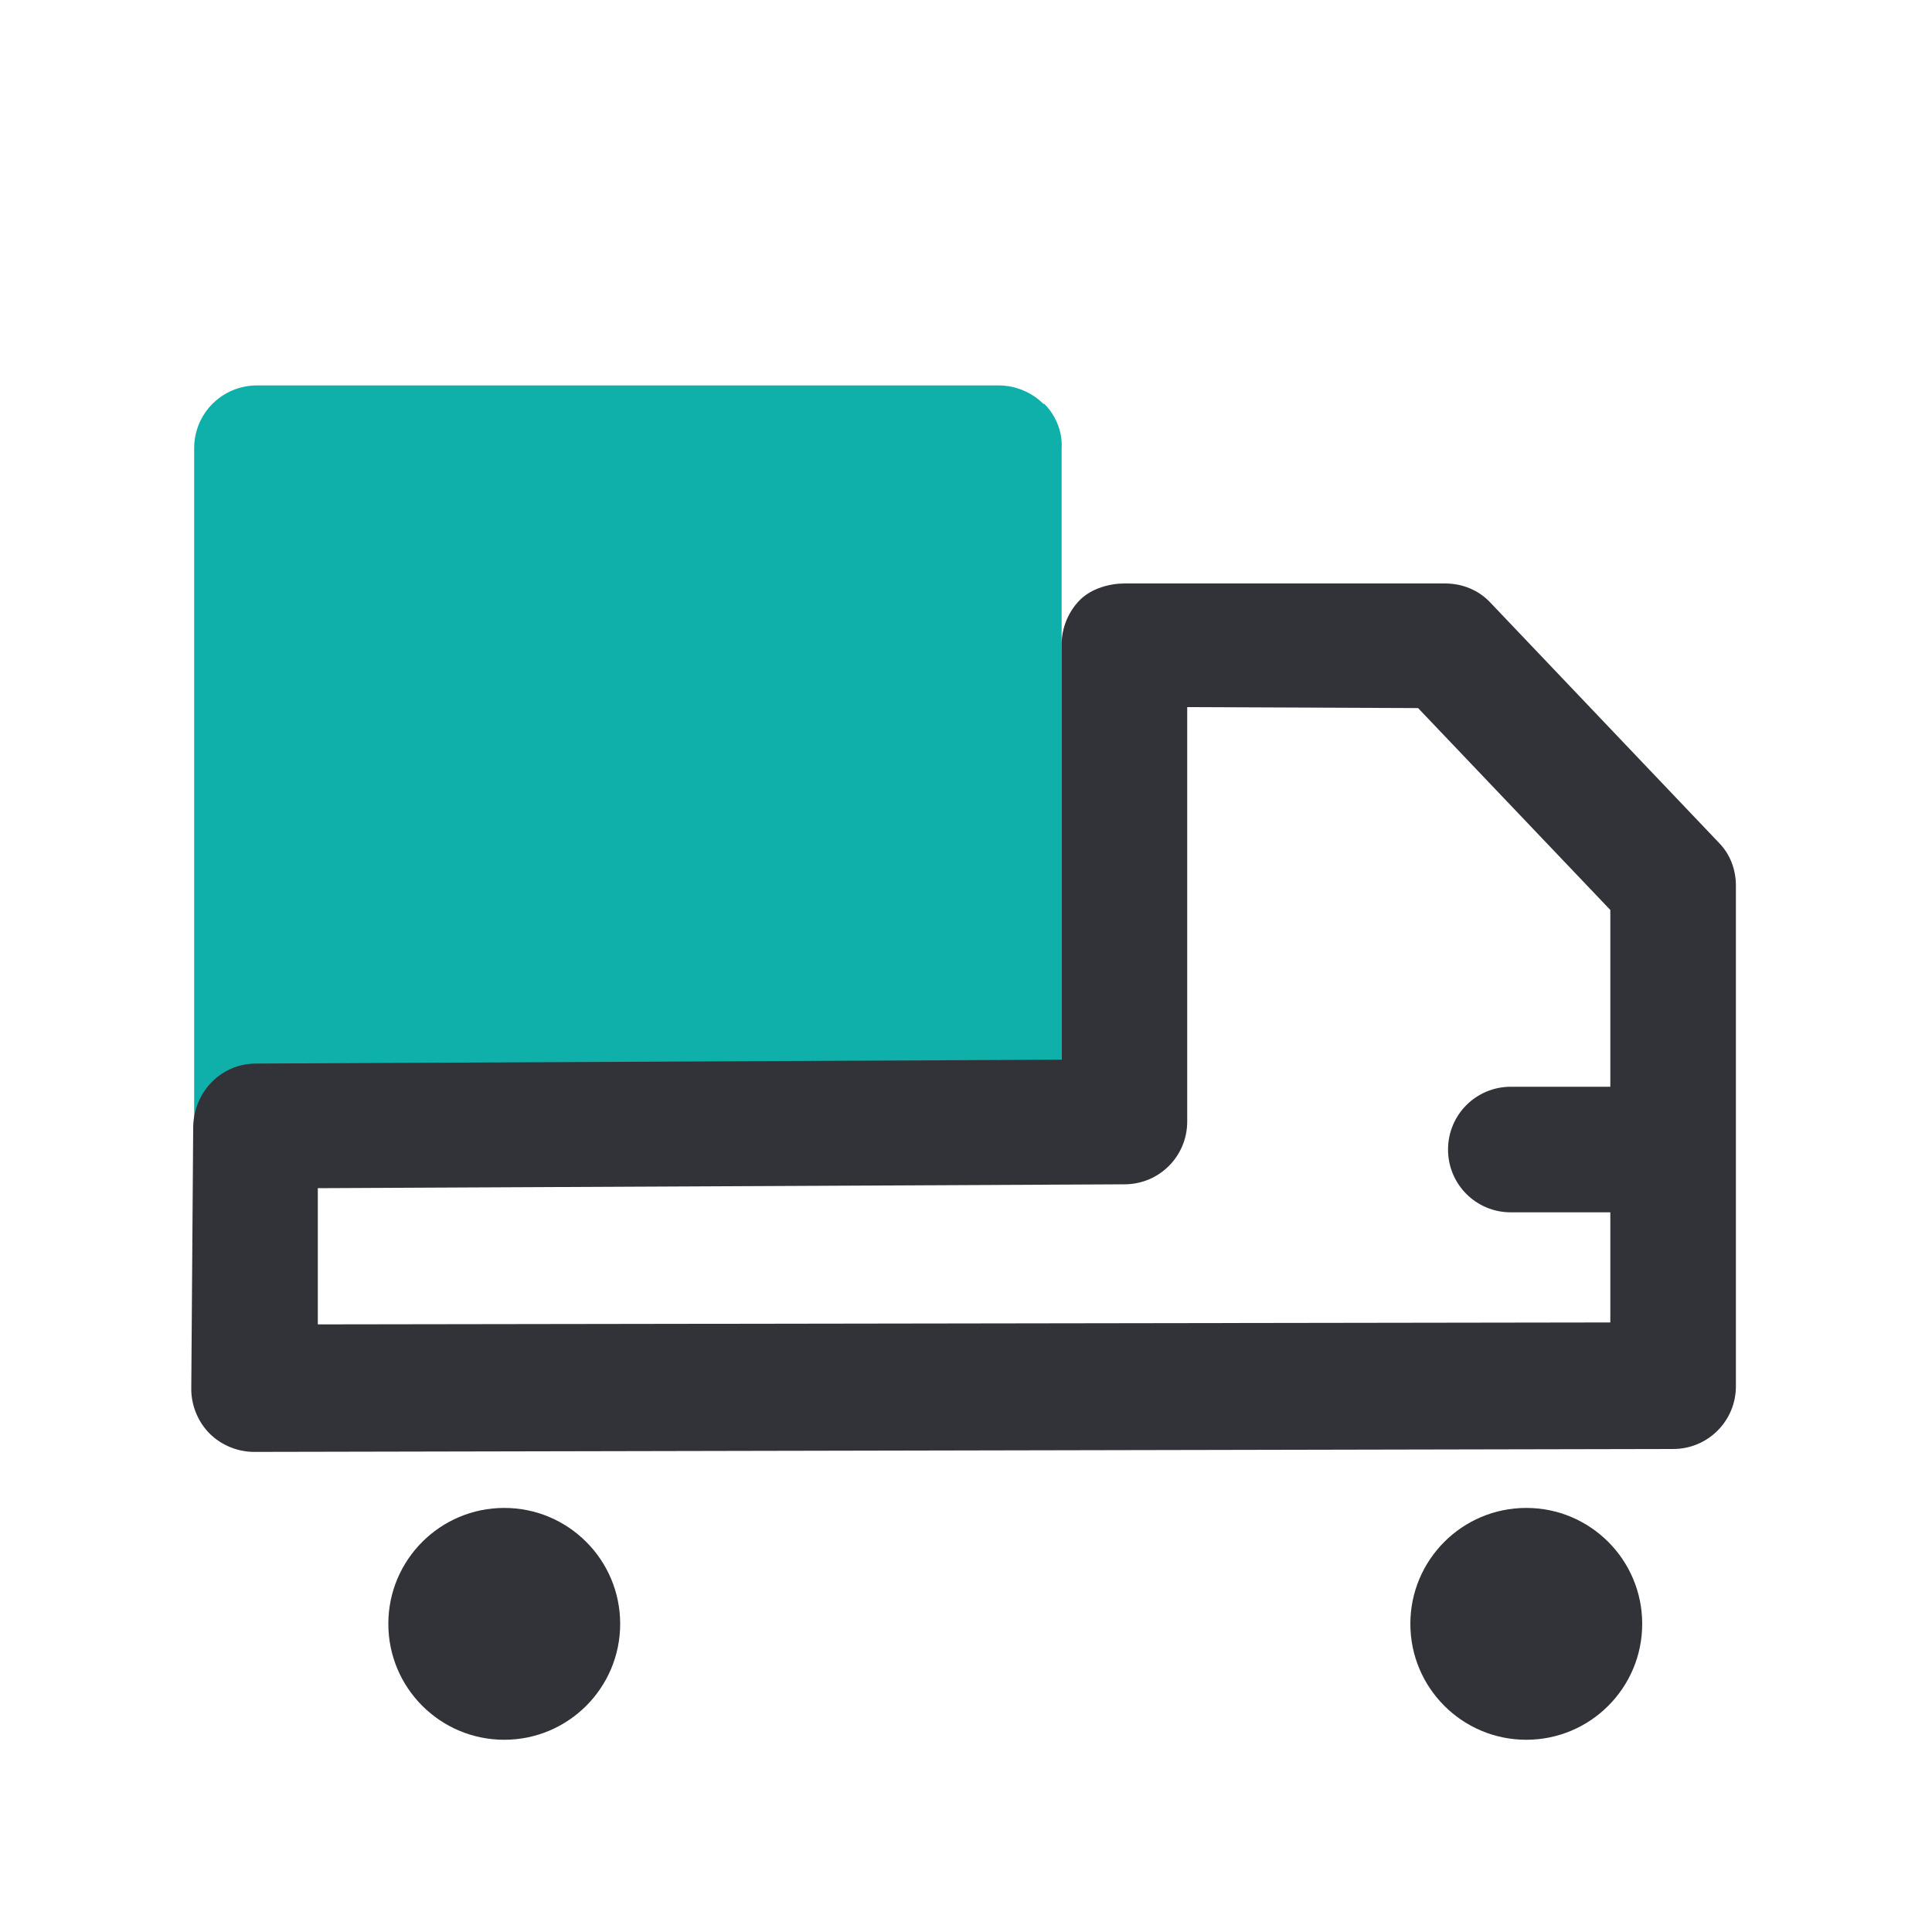
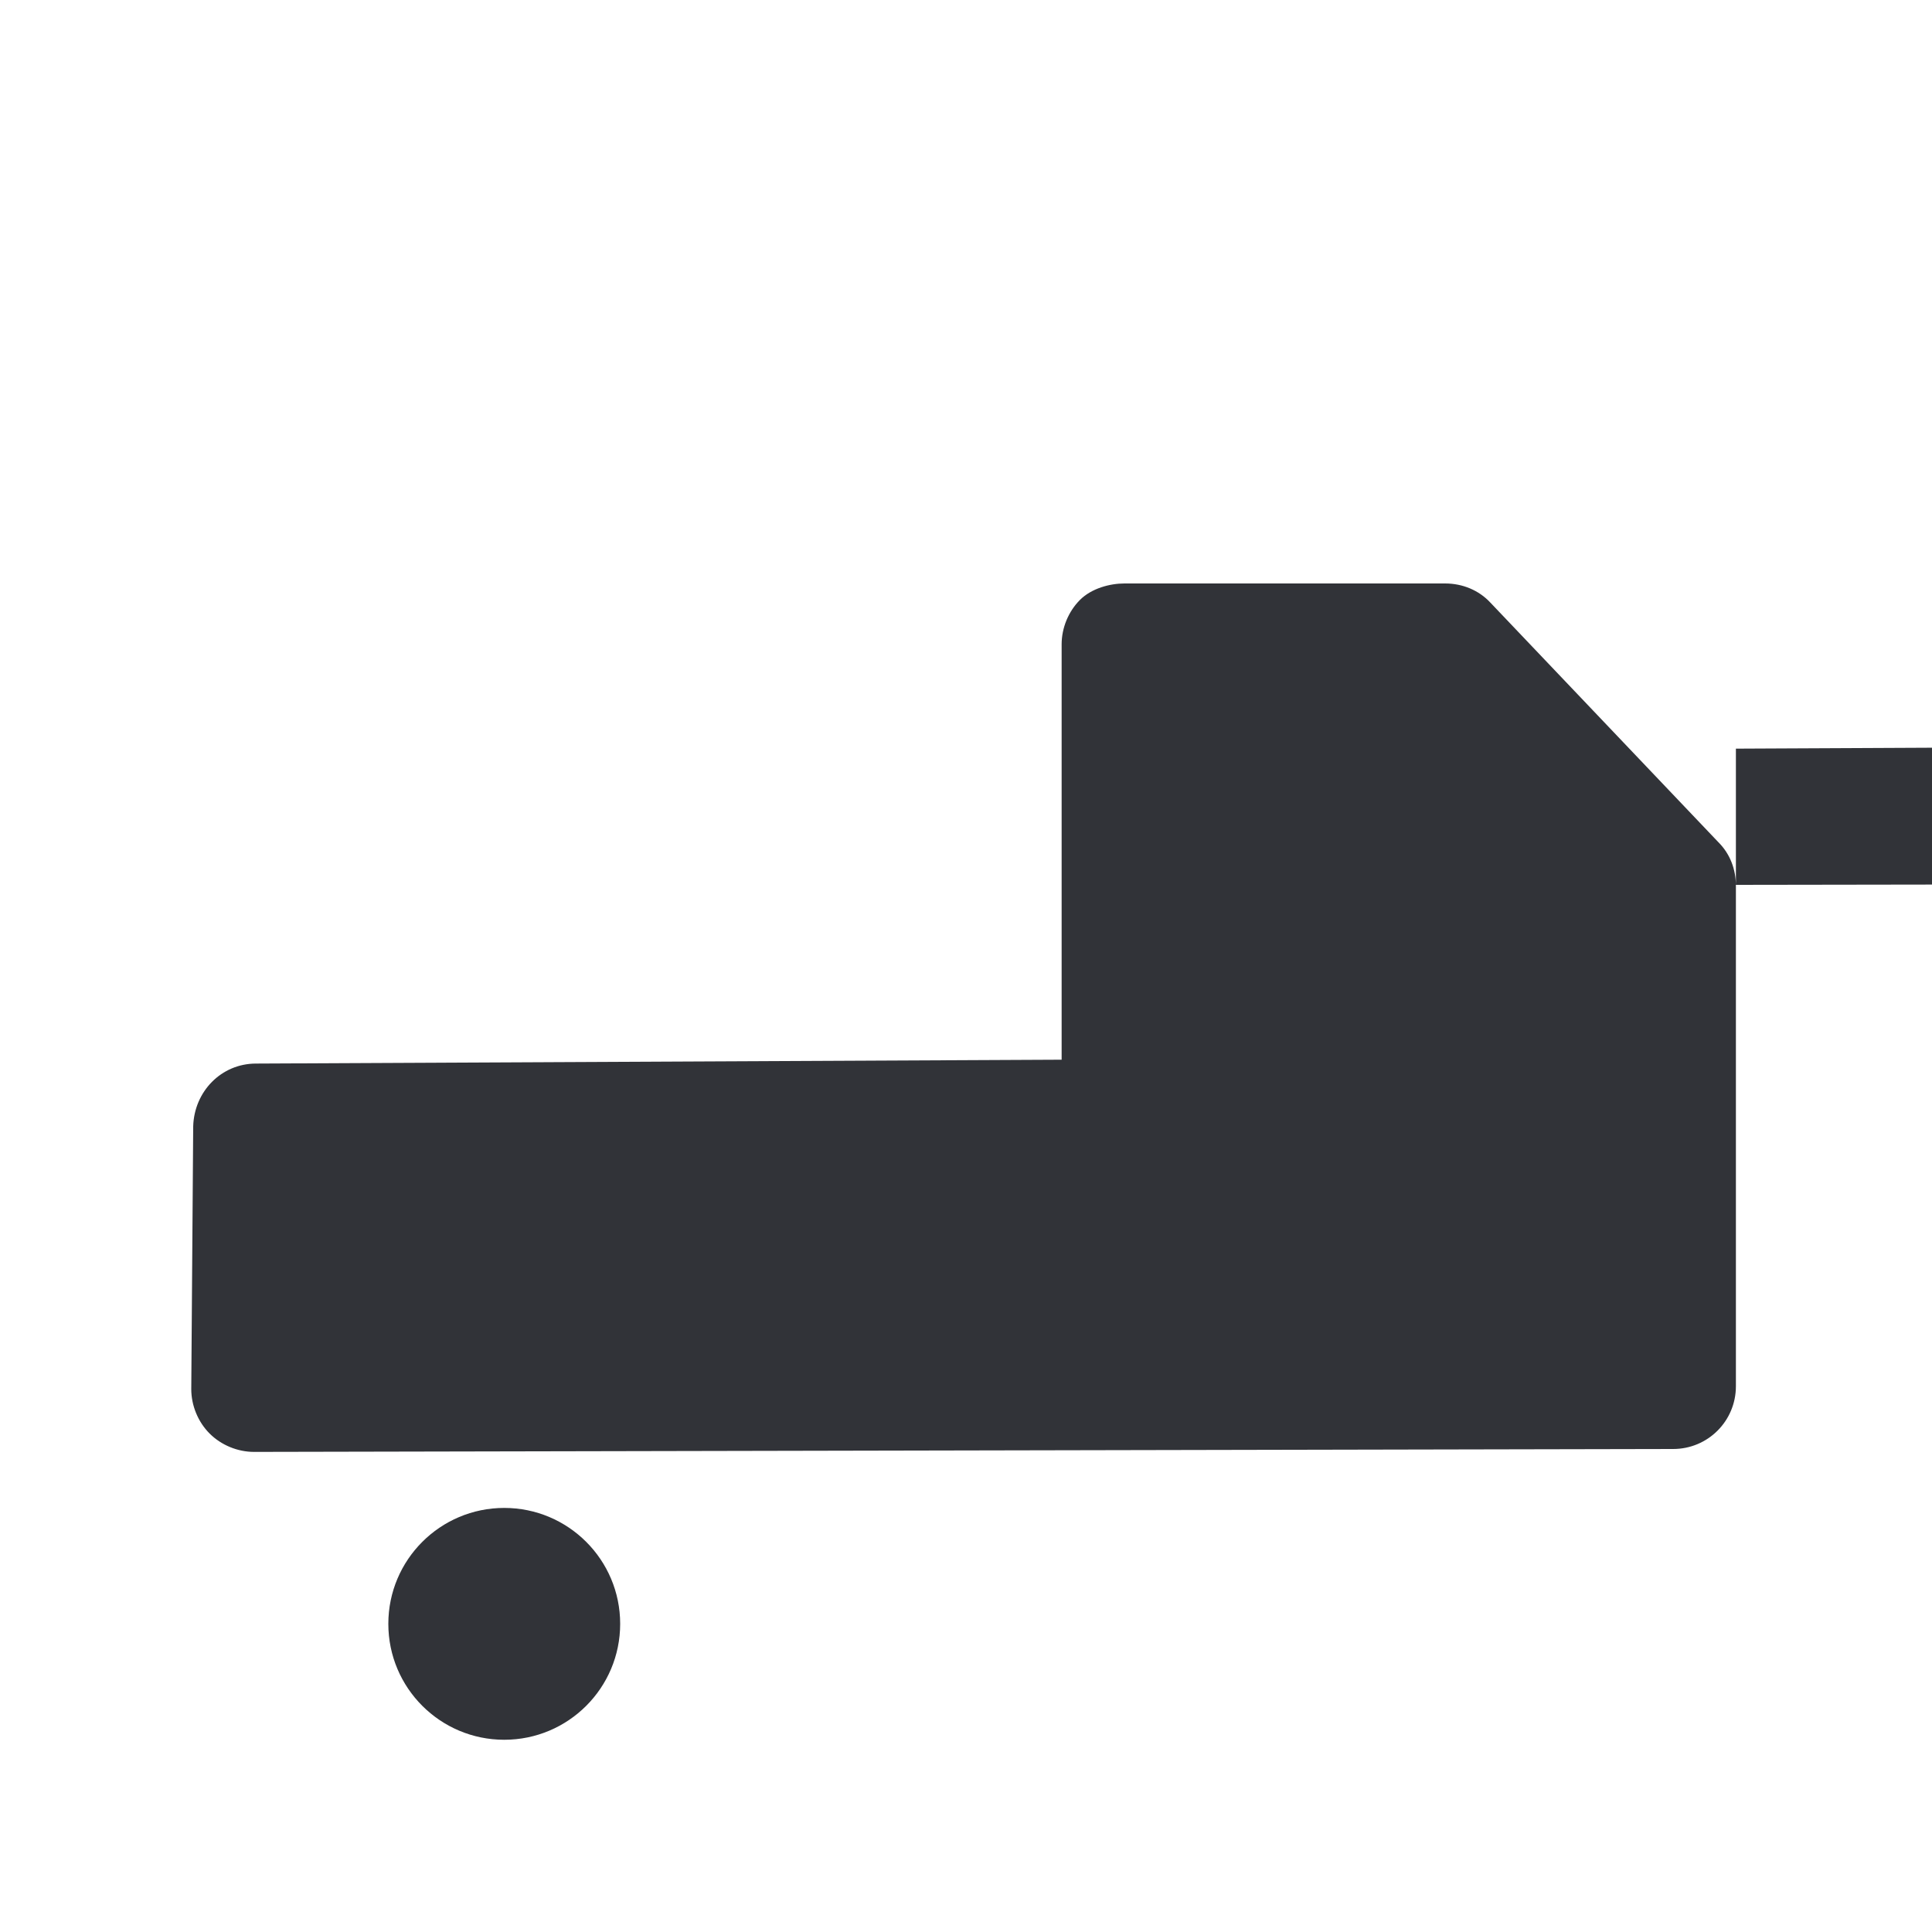
<svg xmlns="http://www.w3.org/2000/svg" id="_レイヤー_3" viewBox="0 0 20 20">
  <defs>
    <style>.cls-1{fill:#0fafaa;}.cls-2{fill:#313338;}</style>
  </defs>
  <circle class="cls-2" cx="5.22" cy="16.81" r="1.2" />
-   <circle class="cls-2" cx="15.8" cy="16.81" r="1.2" />
-   <path class="cls-1" d="M10.8,4.18c-.12-.12-.29-.19-.46-.19H2.66c-.36,0-.65.29-.65.65v6.92c0,.17.06.34.18.46.12.12.29.19.46.19h7.69c.36,0,.65-.29.65-.65v-6.92c.01-.17-.06-.34-.18-.46Z" />
-   <path class="cls-2" d="M17.97,9.17c0-.17-.06-.33-.18-.45l-2.36-2.48c-.12-.13-.29-.2-.47-.2h-3.32c-.15,0-.34.05-.46.17-.12.12-.19.29-.19.46v4.3s-8.34.04-8.34.04c-.36,0-.64.29-.65.65l-.02,2.72c0,.17.07.34.19.46.12.12.29.19.46.19h0l14.69-.03c.36,0,.65-.29.65-.65v-5.18ZM3.29,13.72v-1.42s8.35-.04,8.35-.04c.36,0,.65-.29.65-.65v-4.29s2.39.01,2.39.01l1.99,2.09v1.83s-1.03,0-1.03,0c-.36,0-.65.29-.65.65s.29.65.65.65h1.03v1.14s-13.38.02-13.38.02Z" />
+   <path class="cls-2" d="M17.97,9.17c0-.17-.06-.33-.18-.45l-2.36-2.48c-.12-.13-.29-.2-.47-.2h-3.32c-.15,0-.34.05-.46.17-.12.12-.19.29-.19.46v4.3s-8.34.04-8.34.04c-.36,0-.64.29-.65.65l-.02,2.72c0,.17.07.34.19.46.12.12.29.19.46.19h0l14.69-.03c.36,0,.65-.29.65-.65v-5.18Zv-1.42s8.35-.04,8.35-.04c.36,0,.65-.29.65-.65v-4.29s2.39.01,2.39.01l1.99,2.09v1.83s-1.03,0-1.03,0c-.36,0-.65.29-.65.65s.29.65.65.65h1.03v1.14s-13.38.02-13.38.02Z" />
</svg>